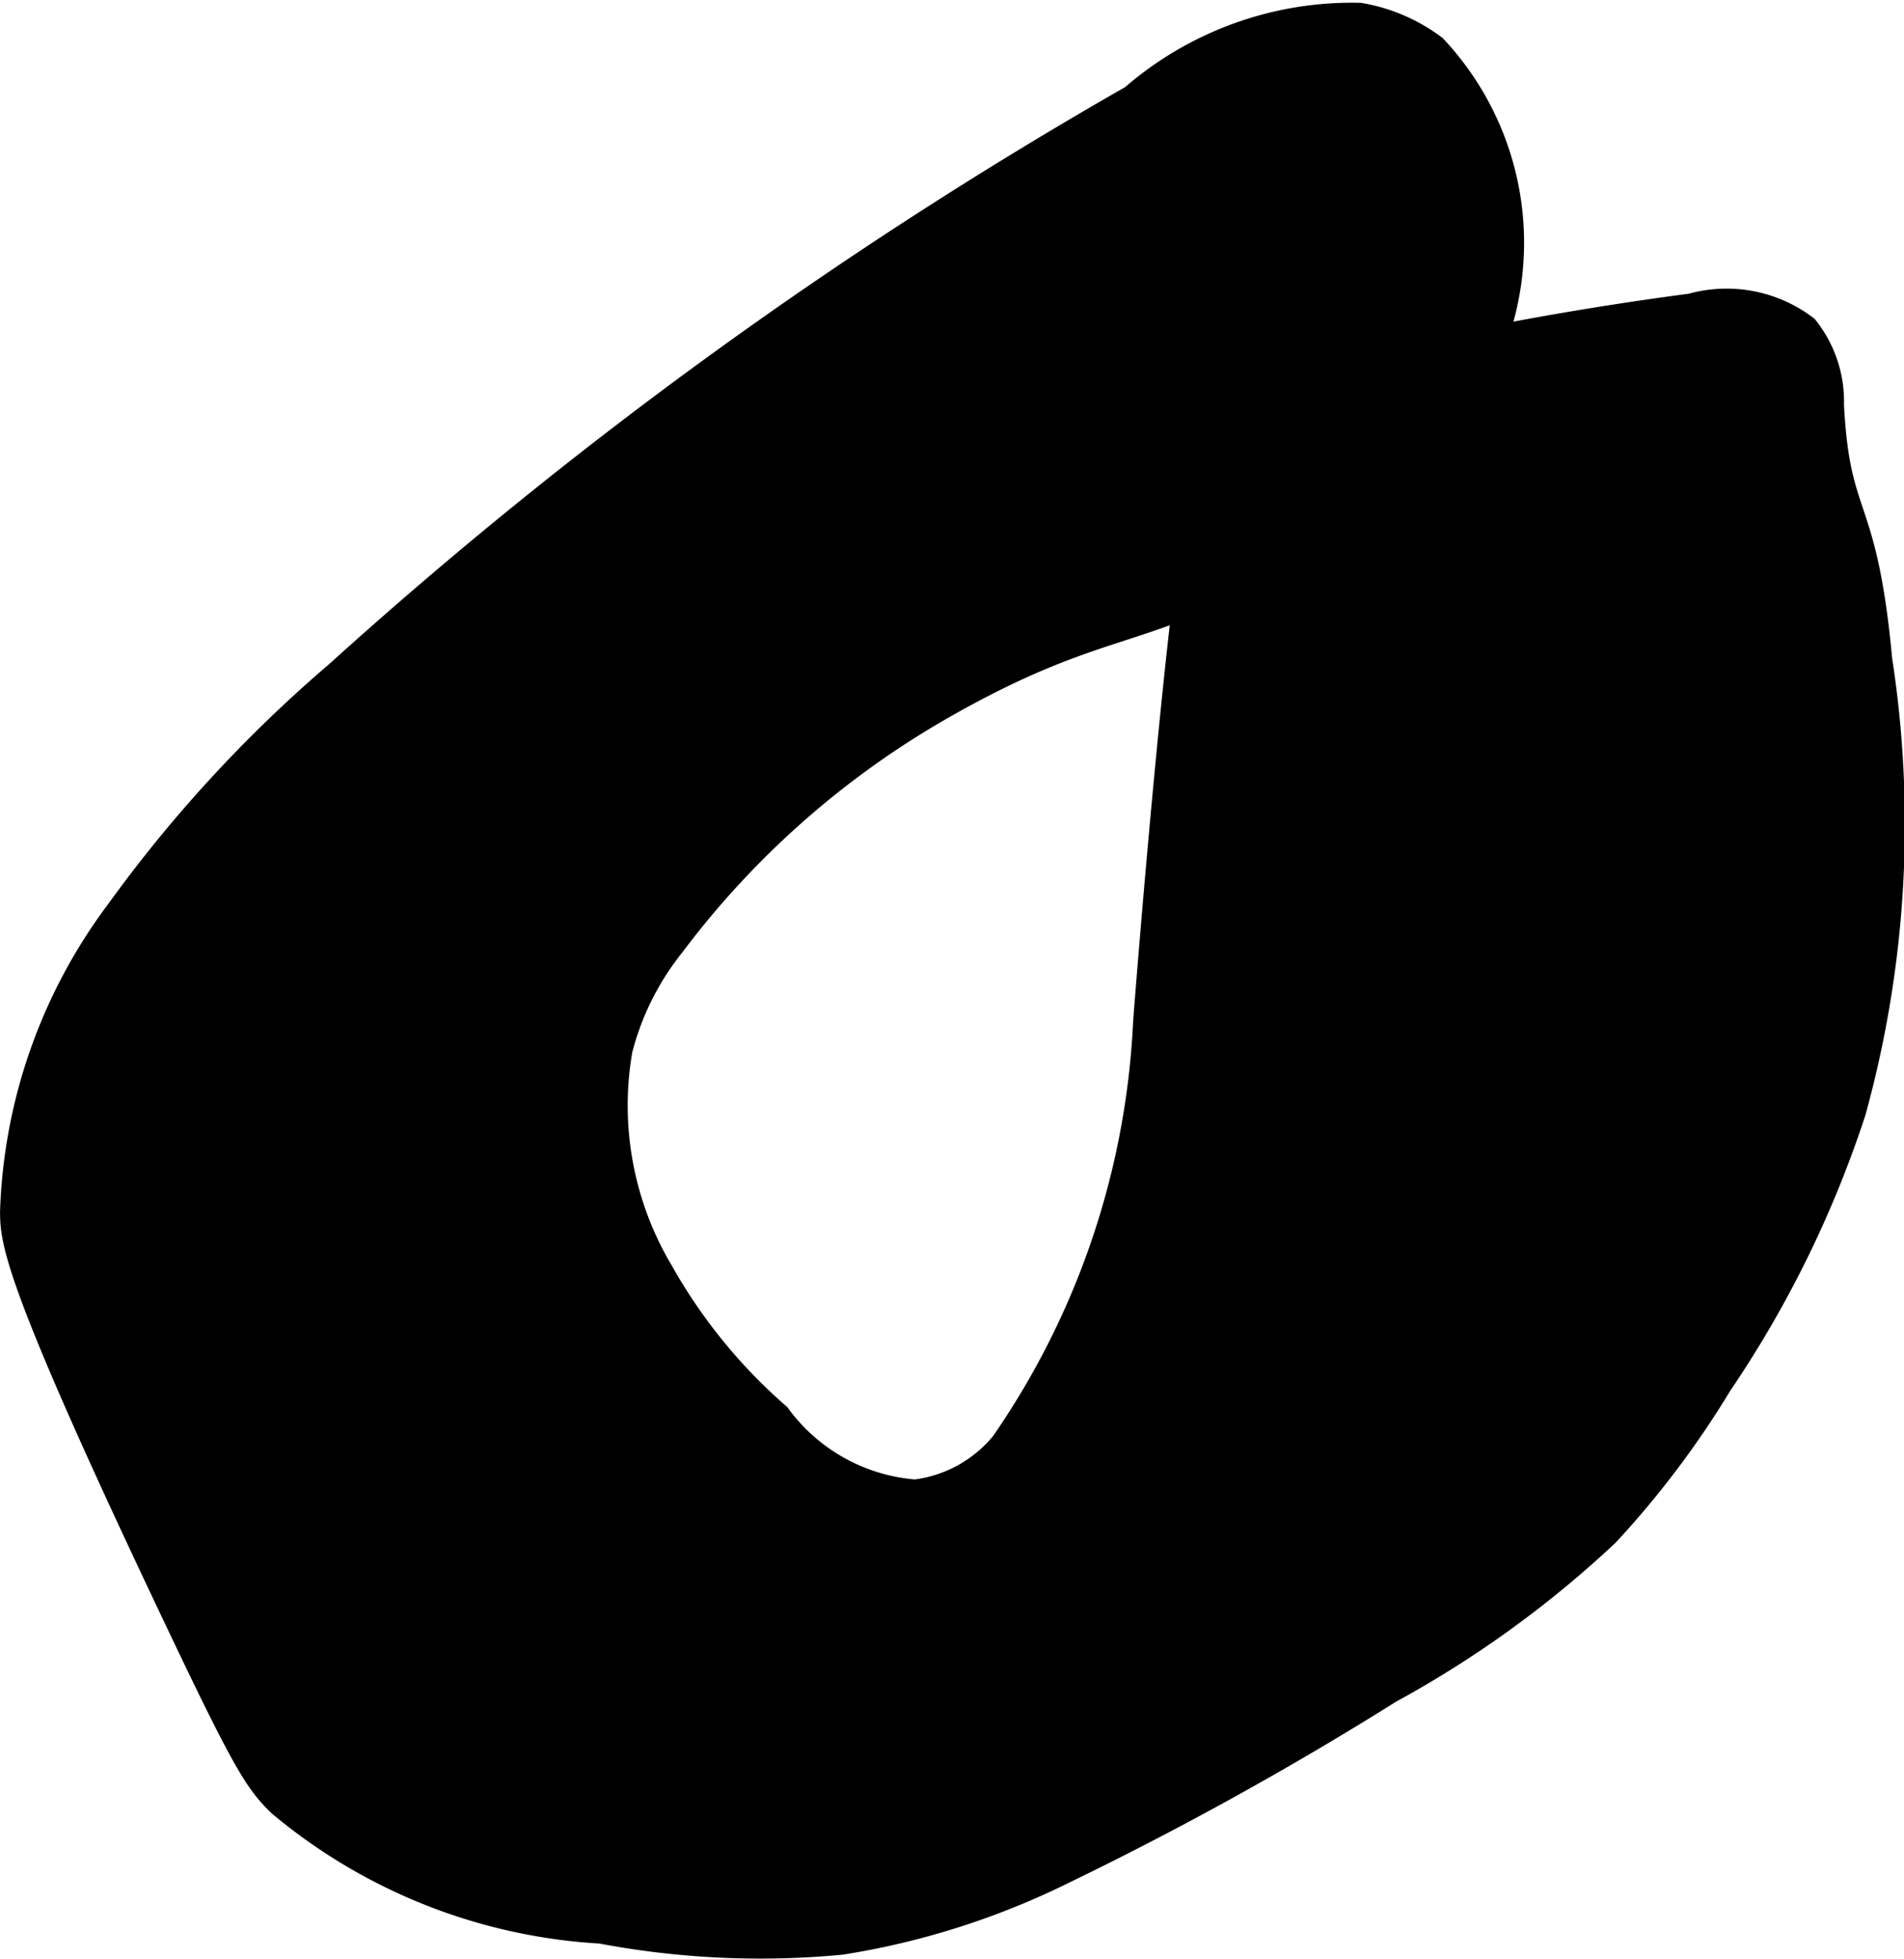
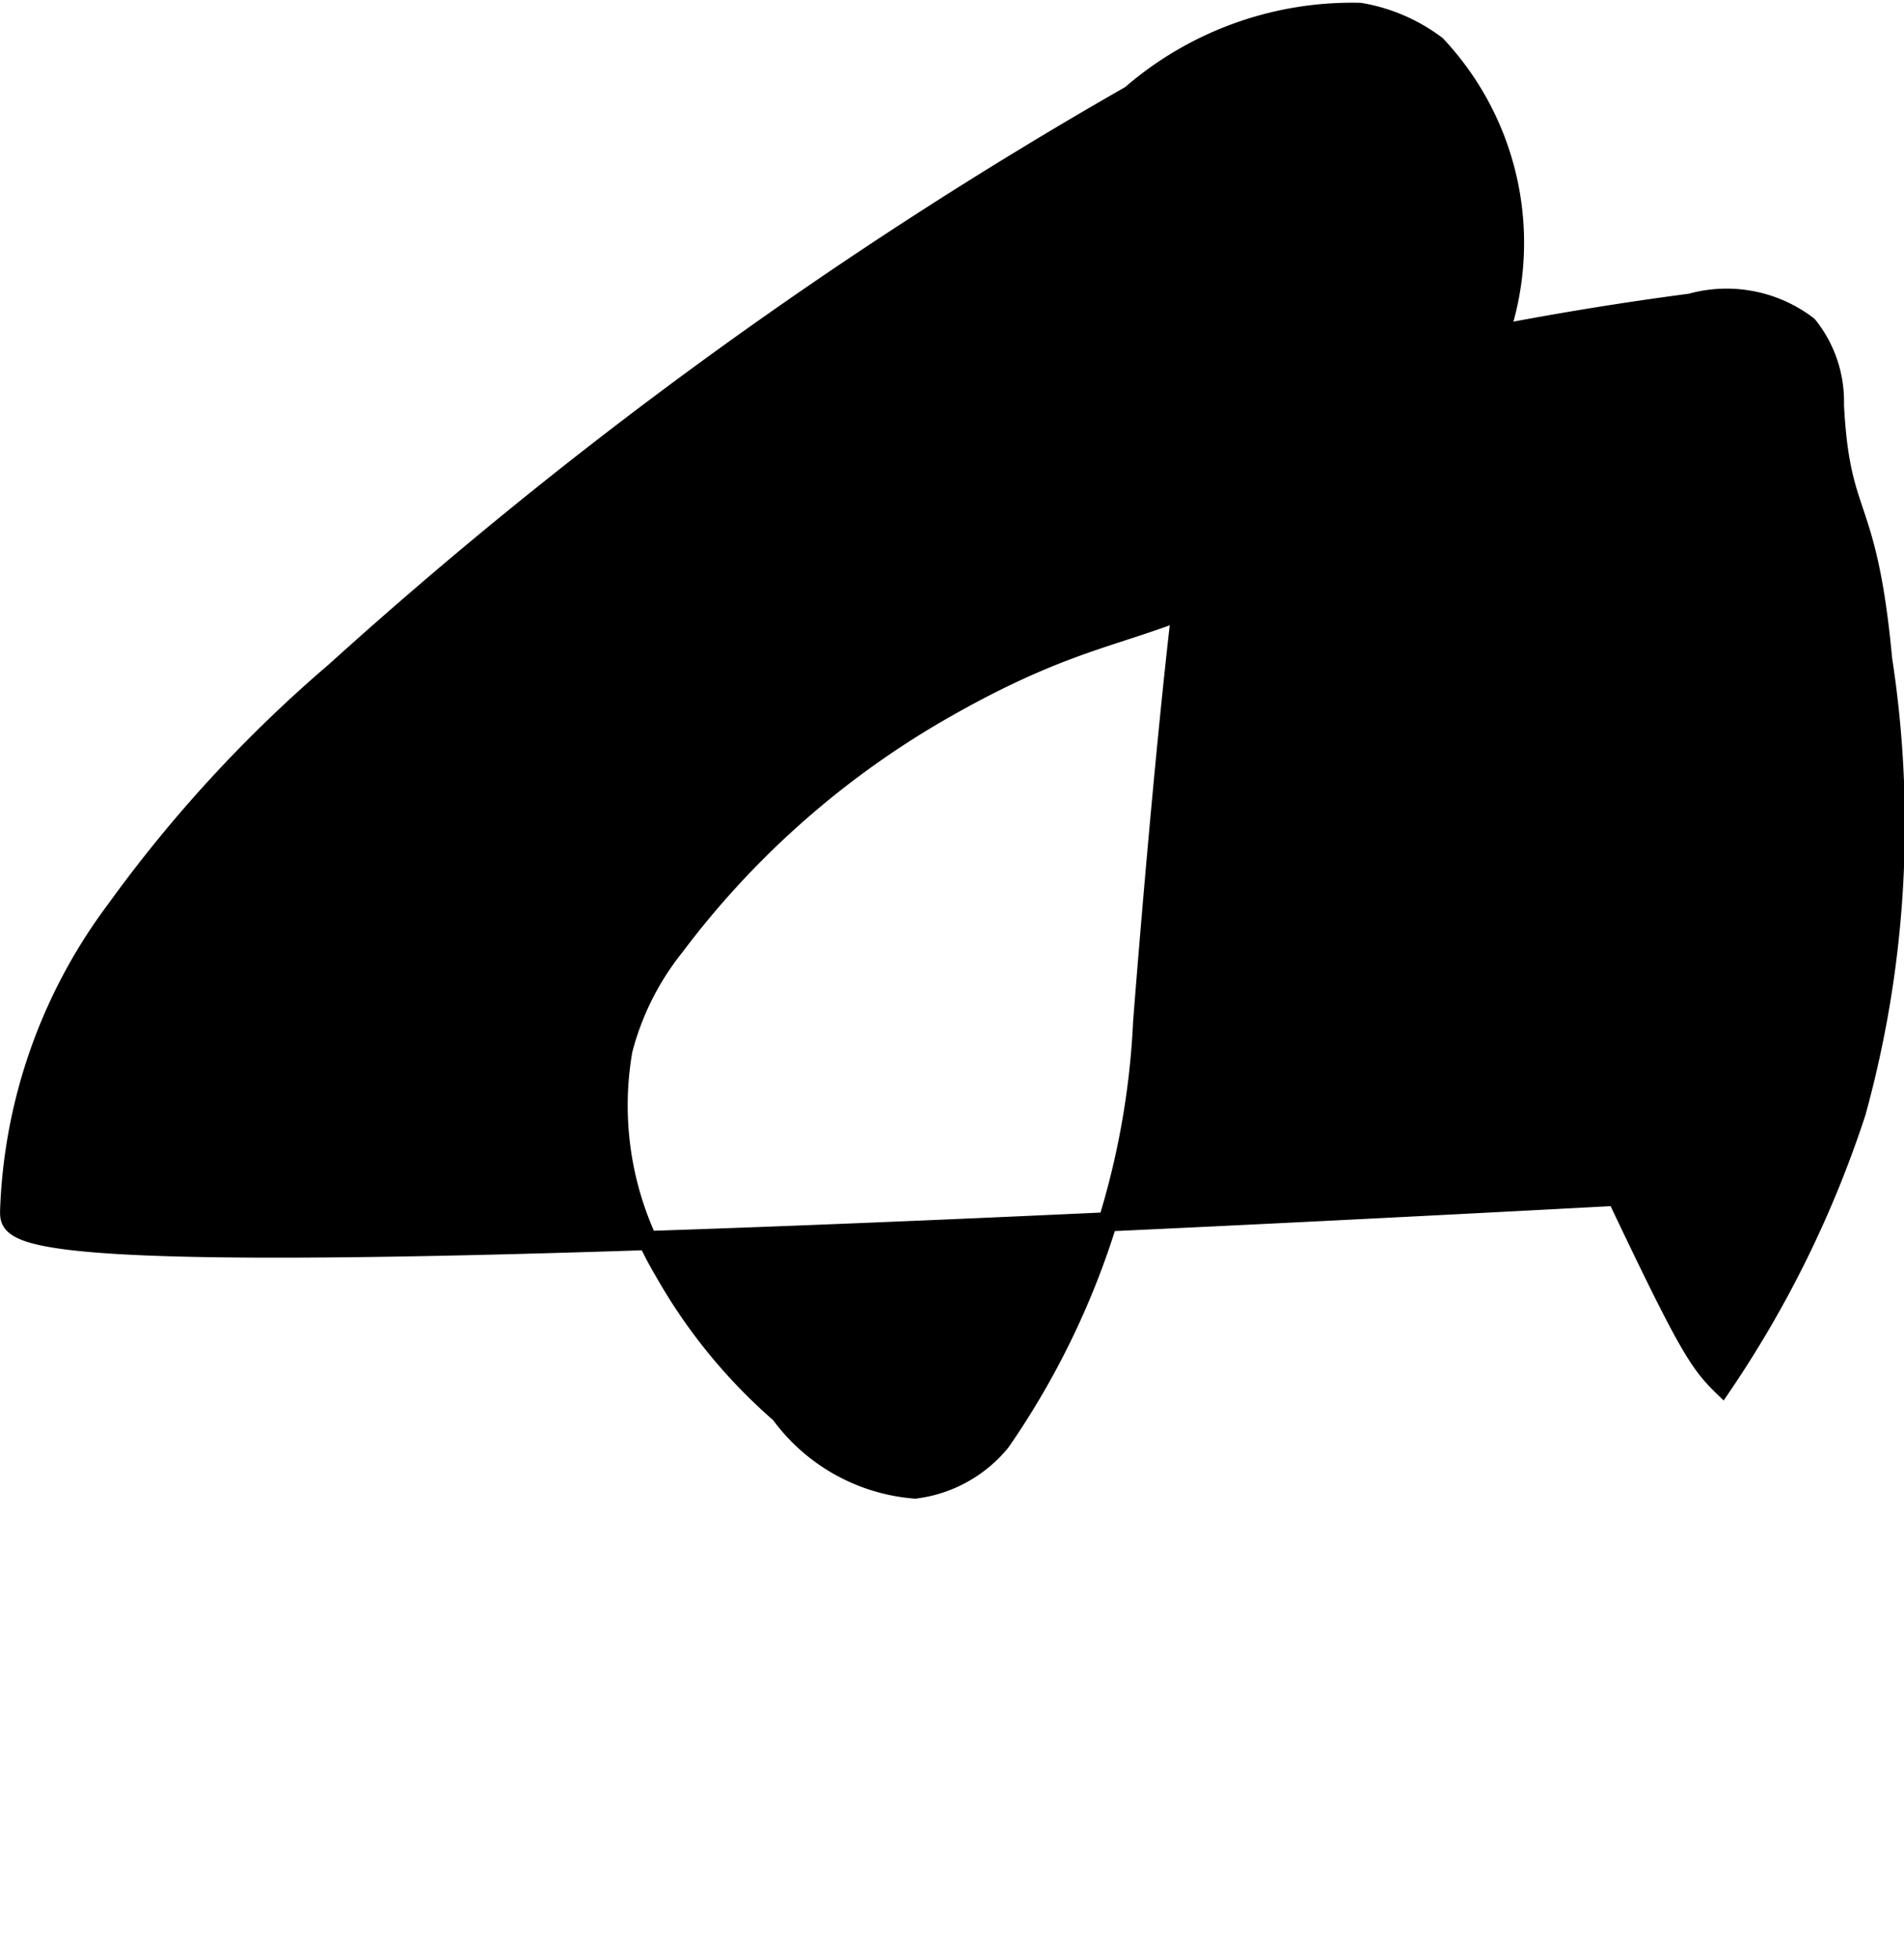
<svg xmlns="http://www.w3.org/2000/svg" version="1.1" width="5.265mm" height="5.415mm" viewBox="0 0 14.923 15.349">
  <defs>
    <style type="text/css">
      .a {
        stroke: #000;
        stroke-miterlimit: 10;
        stroke-width: 0.15px;
      }
    </style>
  </defs>
-   <path class="a" d="M9.425,3.666a.933.933,0,0,1,.226-.435,1.183,1.183,0,0,1,.582-.274,25.6,25.6,0,0,1,3.018-.582,1.047,1.047,0,0,1,.919.177.948.948,0,0,1,.208.621c.048.932.258.702.378,1.993a8.48,8.48,0,0,1-.207,3.549A8.533,8.533,0,0,1,13.498,10.856a7.244,7.244,0,0,1-.888,1.177,8.278,8.278,0,0,1-1.704,1.233,26.899,26.899,0,0,1-2.553,1.413,6.097,6.097,0,0,1-1.755.56,6.731,6.731,0,0,1-1.891-.087,4.325,4.325,0,0,1-2.529-1.002c-.185-.181-.275-.32-.828-1.484C.103,10.043.075,9.735.075,9.491A4.165,4.165,0,0,1,.908,7.127a10.673,10.673,0,0,1,1.718-1.865A35.692,35.692,0,0,1,8.862.744,2.648,2.648,0,0,1,10.66.097a1.372,1.372,0,0,1,.597.257,2.259,2.259,0,0,1,.379,2.55A3.253,3.253,0,0,1,10.194,4.291c-1.198.777-1.476.504-2.835,1.288a6.932,6.932,0,0,0-2.071,1.837,2.164,2.164,0,0,0-.406.812,2.525,2.525,0,0,0,.319,1.726A4.238,4.238,0,0,0,6.115,11.075a1.448,1.448,0,0,0,1.057.591,1.033,1.033,0,0,0,.672-.371A6.293,6.293,0,0,0,8.956,8.005C8.956,8.005,9.226,4.491,9.425,3.666Z" />
+   <path class="a" d="M9.425,3.666a.933.933,0,0,1,.226-.435,1.183,1.183,0,0,1,.582-.274,25.6,25.6,0,0,1,3.018-.582,1.047,1.047,0,0,1,.919.177.948.948,0,0,1,.208.621c.048.932.258.702.378,1.993a8.48,8.48,0,0,1-.207,3.549A8.533,8.533,0,0,1,13.498,10.856c-.185-.181-.275-.32-.828-1.484C.103,10.043.075,9.735.075,9.491A4.165,4.165,0,0,1,.908,7.127a10.673,10.673,0,0,1,1.718-1.865A35.692,35.692,0,0,1,8.862.744,2.648,2.648,0,0,1,10.66.097a1.372,1.372,0,0,1,.597.257,2.259,2.259,0,0,1,.379,2.55A3.253,3.253,0,0,1,10.194,4.291c-1.198.777-1.476.504-2.835,1.288a6.932,6.932,0,0,0-2.071,1.837,2.164,2.164,0,0,0-.406.812,2.525,2.525,0,0,0,.319,1.726A4.238,4.238,0,0,0,6.115,11.075a1.448,1.448,0,0,0,1.057.591,1.033,1.033,0,0,0,.672-.371A6.293,6.293,0,0,0,8.956,8.005C8.956,8.005,9.226,4.491,9.425,3.666Z" />
</svg>